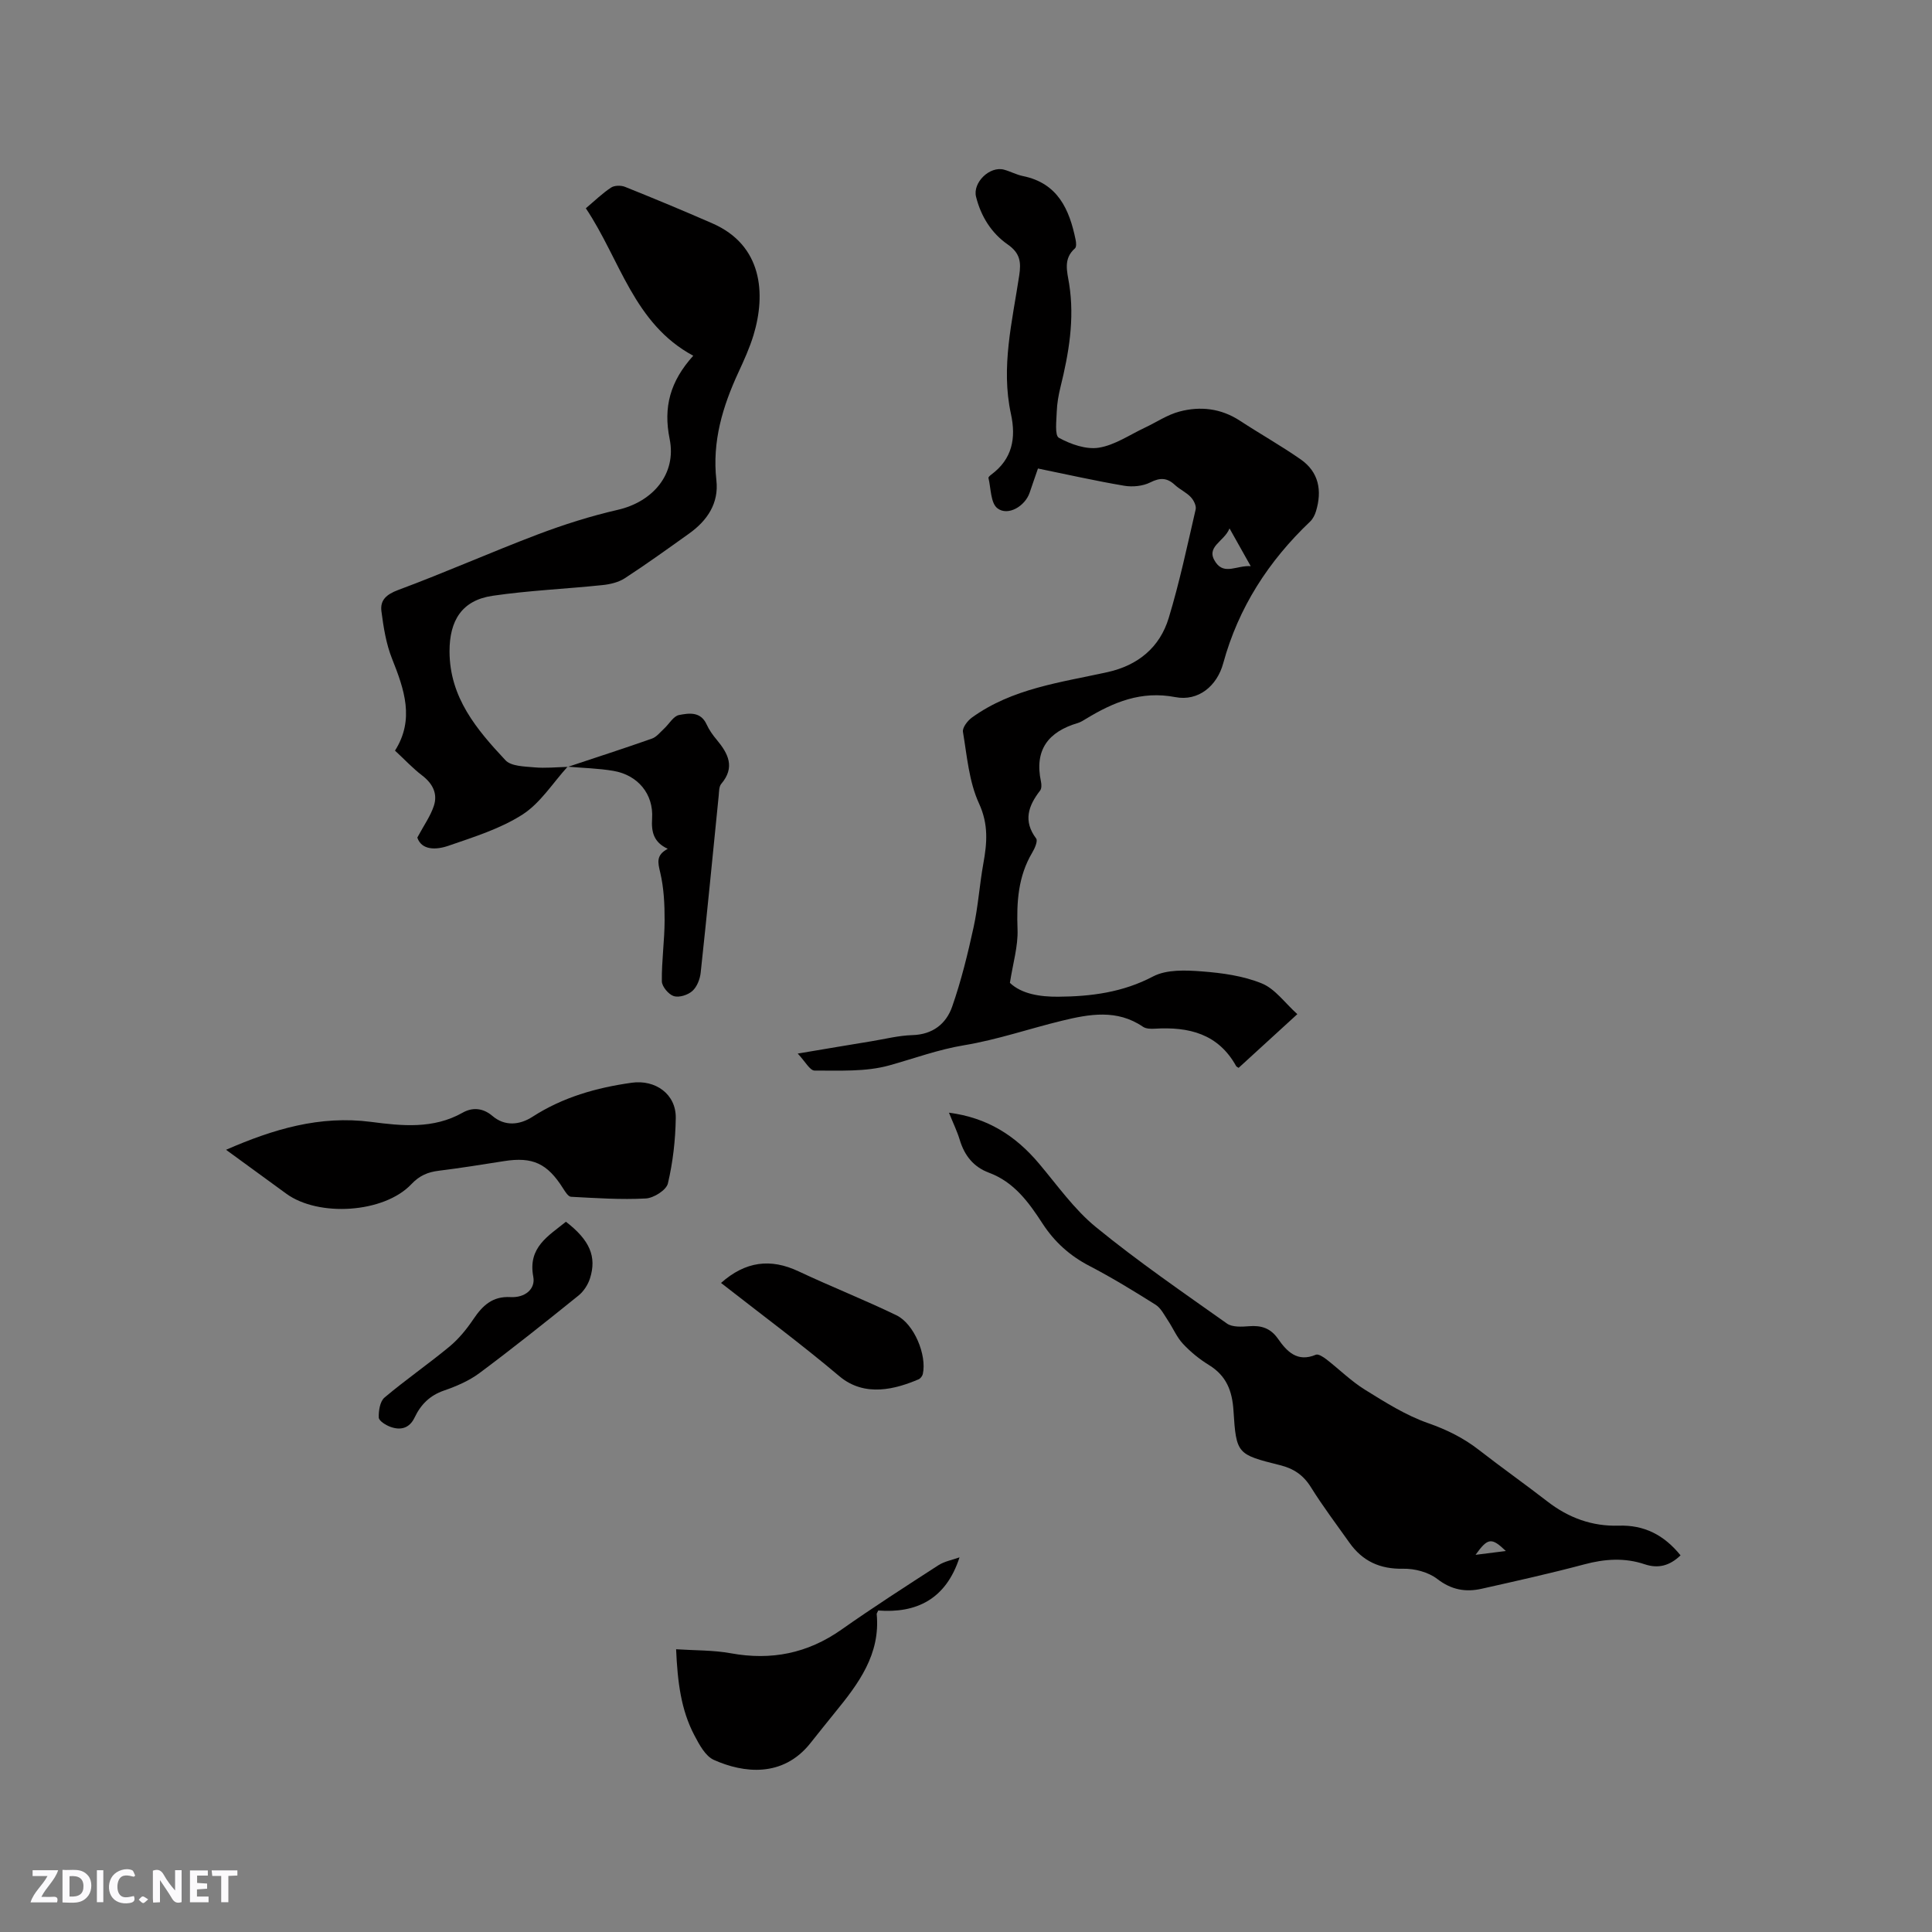
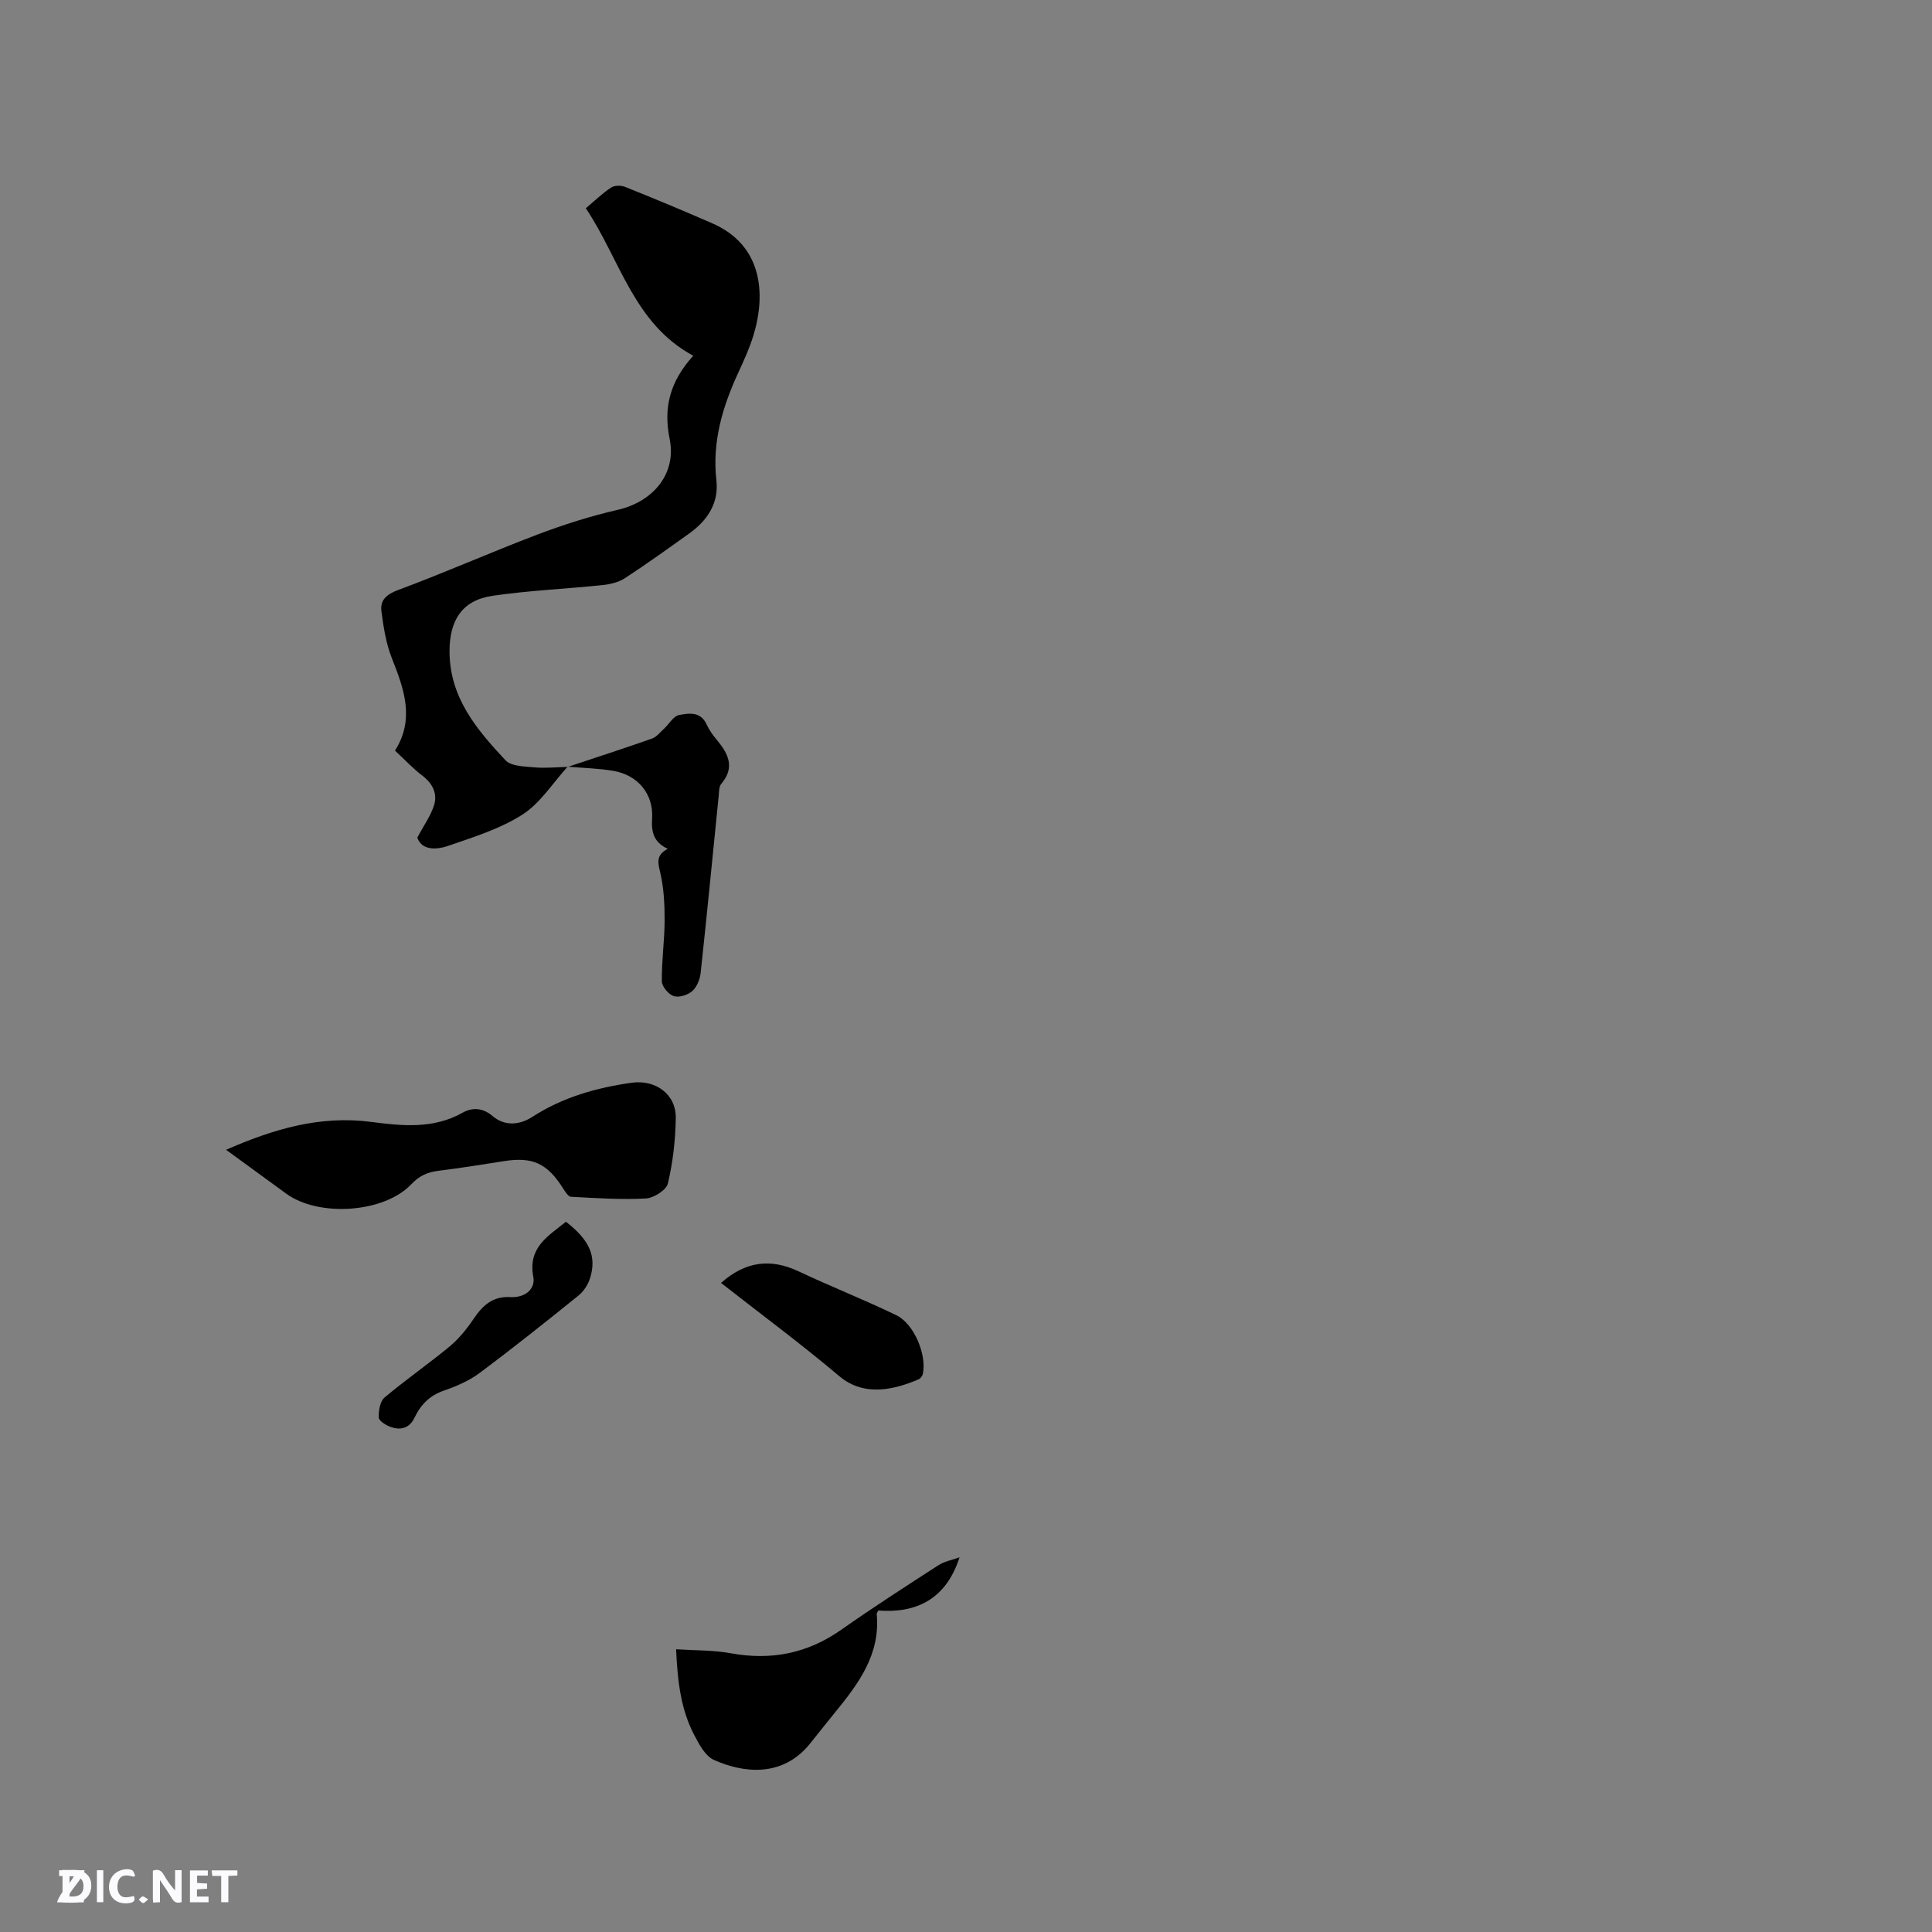
<svg xmlns="http://www.w3.org/2000/svg" enable-background="new 0 0 400 400" viewBox="0 0 400 400">
  <rect x="0" y="0" width="400" height="400" fill="#808080" stroke="none" />
  <g fill="#fbfafc">
    <path d="m37.59 393.81c-.92.31-1.52.05-2-.78-.7-1.2-1.52-2.34-2.47-3.78v4.59c-.55.03-.95.05-1.41.07-.03-.37-.06-.64-.06-.91 0-1.91 0-3.81 0-5.7 1.13-.41 1.77-.03 2.29.91.62 1.11 1.38 2.14 2.31 3.19v-4.2h1.35v6.61z" />
    <path d="m12.94 393.88v-6.75c1.9.19 3.93-.54 5.37 1.29.8 1.01.78 2.88.03 3.97-1.37 1.97-3.4 1.51-5.4 1.49m1.45-1.22c2.04.12 2.92-.58 2.89-2.21-.03-1.51-.98-2.19-2.89-2z" />
-     <path d="m11.81 393.87h-5.49c.68-2.18 2.47-3.48 3.51-5.45h-3.08v-1.21h5.29c-.71 2.13-2.44 3.48-3.47 5.51.86 0 1.63.04 2.39-.01.79-.05 1.14.21.85 1.16" />
+     <path d="m11.81 393.87c.68-2.18 2.47-3.48 3.51-5.45h-3.08v-1.21h5.29c-.71 2.13-2.44 3.48-3.47 5.51.86 0 1.63.04 2.39-.01.79-.05 1.14.21.85 1.16" />
    <path d="m39.33 393.86v-6.61h3.7v1.07h-2.22v1.52c.68.04 1.34.09 2.07.13v1.07c-.72.05-1.38.09-2.1.14v1.48h2.4v1.19h-3.85z" />
    <path d="m27.71 388.56c-1.15-.3-2.46-.61-3.1.64-.37.73-.41 1.93-.06 2.67.63 1.35 1.99.93 3.17.68.35.94-.01 1.32-.93 1.46-1.62.25-3.05-.27-3.76-1.48-.73-1.24-.6-3.03.31-4.17.88-1.11 2.71-1.7 4-1.16.32.13.44.74.65 1.12-.1.08-.19.16-.28.24" />
    <path d="m49.15 387.24v1.07c-.59.02-1.17.05-1.87.08v5.44h-1.48v-5.44h-1.85c-.05-.4-.08-.73-.13-1.15z" />
    <path d="m20.06 387.21h1.33v6.62h-1.33z" />
    <path d="m30.68 393.25c-.49.38-.8.79-1.05.76-.32-.05-.6-.45-.9-.7.26-.24.51-.64.8-.67.29-.04.62.3 1.15.61" />
  </g>
-   <path d="m214.9 97c-.63 1.83-1.19 3.41-1.72 5-.95 2.8-4.49 4.92-6.68 3.23-1.41-1.09-1.33-4.11-1.85-6.28-.04-.18.35-.52.6-.7 4.34-3.23 5.15-7.53 4.05-12.57-2.11-9.69.29-19.17 1.72-28.66.42-2.77.18-4.62-2.39-6.41-3.35-2.33-5.53-5.79-6.55-9.87-.73-2.92 2.82-6.42 5.8-5.61 1.32.36 2.57 1.05 3.9 1.32 7.23 1.47 9.63 6.89 10.92 13.22.12.57.18 1.47-.14 1.75-2.47 2.17-1.62 4.76-1.2 7.39 1.15 7.27-.07 14.34-1.81 21.38-.4 1.64-.7 3.33-.76 5.01-.06 1.88-.45 4.96.44 5.44 2.45 1.34 5.64 2.47 8.27 2.05 3.31-.53 6.37-2.66 9.52-4.14 2.39-1.12 4.66-2.68 7.17-3.34 4.32-1.15 8.59-.67 12.5 1.88 4.16 2.72 8.51 5.17 12.59 8.01 3.79 2.64 4.47 6.49 3.18 10.75-.23.76-.64 1.58-1.2 2.12-8.62 8.19-14.85 17.81-18.01 29.37-1.28 4.69-5.15 7.91-9.91 6.99-7.08-1.36-12.8 1.04-18.49 4.49-.54.33-1.1.69-1.69.87-6.12 1.8-9.04 5.57-7.64 12.12.13.59.15 1.44-.17 1.86-2.45 3.16-3.56 6.29-.82 9.94.37.5-.29 2.04-.81 2.9-2.95 4.96-3.26 10.29-3.05 15.91.13 3.47-.95 7-1.58 11.07 2.41 2.3 6.22 2.9 10 2.87 6.79-.05 13.37-.89 19.65-4.2 2.81-1.47 6.75-1.3 10.12-1.04 4.19.32 8.55.92 12.39 2.49 2.75 1.12 4.77 4.04 7.35 6.36-4.45 4.07-8.34 7.62-12.16 11.12-.33-.23-.46-.27-.5-.35-3.71-6.72-9.82-8.19-16.84-7.76-.82.05-1.83.03-2.46-.4-5.37-3.67-11.09-2.63-16.77-1.25-6.76 1.64-13.4 3.94-20.23 5.07-5.39.89-10.36 2.74-15.53 4.18-4.89 1.36-10.29 1.05-15.46 1.07-.98 0-1.96-1.91-3.49-3.52 5.71-.96 10.48-1.77 15.26-2.55 2.82-.46 5.64-1.19 8.48-1.27 4.21-.12 6.99-2.34 8.23-5.88 1.87-5.35 3.23-10.9 4.44-16.45.95-4.33 1.23-8.81 2.02-13.19.77-4.25 1.1-8.1-.9-12.45-2.07-4.5-2.48-9.8-3.32-14.81-.15-.88.96-2.32 1.86-2.97 8.36-6.04 18.37-7.26 28.06-9.4 6.31-1.4 10.83-5.11 12.68-11.21 2.24-7.38 3.84-14.96 5.58-22.49.17-.75-.42-1.93-1.03-2.56-.93-.98-2.27-1.57-3.27-2.5-1.63-1.51-3.06-1.55-5.1-.52-1.54.77-3.65.98-5.38.69-5.93-1-11.8-2.33-17.87-3.57zm39.66 12.4c-1.12 2.81-5.12 3.79-2.85 7.05 1.83 2.64 4.41.56 7.24.77-1.57-2.79-2.79-4.97-4.39-7.82z" fill="#010000" />
-   <path d="m347.94 322.02c-2.25 2.16-4.62 2.79-7.44 1.84-4.14-1.39-8.25-1.11-12.47.02-7.05 1.88-14.17 3.46-21.29 5.06-3.32.74-6.26.22-9.18-2.04-1.83-1.41-4.68-2.16-7.04-2.11-4.81.1-8.42-1.56-11.14-5.4-2.69-3.8-5.51-7.53-7.97-11.48-1.57-2.52-3.56-3.86-6.42-4.57-8.84-2.21-9.04-2.29-9.61-11.26-.26-4.16-1.48-7.24-5.07-9.46-1.97-1.21-3.83-2.72-5.4-4.41-1.28-1.37-2.04-3.23-3.1-4.82-.77-1.15-1.45-2.56-2.56-3.26-4.48-2.82-9-5.59-13.69-8.03-4.07-2.11-7.24-4.97-9.73-8.8-2.83-4.36-5.87-8.57-11.07-10.5-3.2-1.19-5.07-3.55-6.05-6.79-.54-1.79-1.37-3.48-2.24-5.64 7.97 1.03 13.79 4.78 18.6 10.48 3.82 4.52 7.31 9.52 11.84 13.22 8.68 7.09 17.95 13.46 27.11 19.95 1.11.79 3.06.68 4.58.56 2.54-.21 4.46.41 5.98 2.58 1.87 2.68 4.02 4.94 7.86 3.32.51-.21 1.54.47 2.17.95 2.68 2.08 5.12 4.52 7.98 6.29 4.19 2.6 8.46 5.31 13.07 6.92 3.88 1.36 7.33 3.06 10.53 5.55 4.68 3.64 9.53 7.07 14.22 10.7 4.36 3.37 9.23 5.15 14.72 4.98 5.28-.17 9.39 1.92 12.81 6.15zm-42.44-.11c2.51-.32 4.26-.54 6.27-.79-2.94-2.82-3.72-2.79-6.27.79z" fill="#010000" />
  <path d="m117.53 158.72c-3.07 3.37-5.64 7.54-9.35 9.92-4.61 2.96-10.09 4.65-15.34 6.47-2.61.9-5.57.92-6.44-1.7 1.38-2.57 2.74-4.47 3.43-6.58.83-2.54-.27-4.63-2.46-6.3-1.92-1.47-3.59-3.27-5.59-5.12 4.1-6.47 1.92-12.68-.61-19.03-1.23-3.08-1.77-6.5-2.2-9.82-.3-2.3 1.01-3.49 3.47-4.41 9.7-3.6 19.17-7.81 28.84-11.48 5.41-2.05 10.97-3.82 16.6-5.11 7.28-1.66 12.24-7.42 10.76-14.69-1.33-6.57.09-11.9 4.89-17.22-12.34-6.63-15.11-19.88-22.24-30.53 1.82-1.53 3.4-3.08 5.22-4.28.7-.47 2.05-.49 2.88-.16 6.08 2.44 12.13 4.95 18.13 7.58 10.3 4.51 11.1 14.5 8.48 23.15-.8 2.62-1.95 5.15-3.1 7.64-3.29 7.11-5.48 14.37-4.58 22.38.54 4.76-1.88 8.35-5.65 11.04-4.4 3.14-8.78 6.3-13.31 9.25-1.31.85-3.06 1.26-4.66 1.42-7.56.79-15.19 1.11-22.71 2.21-6.35.93-8.93 5.11-8.92 11.52.02 9.56 5.63 16.17 11.57 22.52 1.18 1.27 3.91 1.29 5.97 1.48 2.31.21 4.65-.04 6.98-.1z" fill="#010000" />
  <path d="m46.8 238.05c9.81-4.28 19.41-7.16 30.06-5.77 6.3.82 12.85 1.53 18.94-1.92 1.87-1.06 4.08-1.09 6.16.69 2.53 2.16 5.59 1.91 8.3.16 6.28-4.05 13.2-6.01 20.52-7.04 4.88-.69 9.22 2.32 9.13 7.33-.07 4.53-.59 9.12-1.63 13.52-.32 1.37-2.93 3.02-4.57 3.11-5.15.28-10.33-.08-15.49-.35-.58-.03-1.2-1.05-1.63-1.72-3.27-5.2-6.31-6.6-12.25-5.66-4.49.71-8.99 1.43-13.5 1.99-2.28.28-3.99 1-5.68 2.79-5.66 5.98-19.2 6.84-25.89 1.96-4.09-2.99-8.18-5.97-12.47-9.09z" fill="#010000" />
  <path d="m198.66 322.43c-2.83 8.78-9.04 11.6-16.83 11.01-.24.52-.33.62-.32.71.8 8.34-3.75 14.42-8.61 20.37-1.74 2.13-3.45 4.3-5.17 6.45-5.69 7.09-13.78 6.15-19.93 3.4-1.77-.79-3.03-3.18-4.04-5.1-2.77-5.26-3.48-11.03-3.78-17.81 3.93.26 7.69.17 11.32.83 8.37 1.53 15.89.04 22.89-4.88 6.58-4.63 13.36-8.99 20.12-13.36 1.28-.81 2.89-1.09 4.35-1.62z" fill="#010000" />
  <path d="m117.59 158.76c5.8-1.93 11.62-3.81 17.39-5.84.95-.34 1.7-1.31 2.5-2.05 1.05-.96 1.93-2.6 3.1-2.83 2.03-.39 4.48-.79 5.72 1.95.52 1.14 1.28 2.21 2.09 3.17 2.38 2.86 3.86 5.7.93 9.14-.47.56-.44 1.6-.52 2.43-1.23 12.21-2.41 24.43-3.73 36.64-.14 1.34-.76 2.94-1.72 3.8-.92.83-2.74 1.41-3.84 1.07-1.08-.34-2.46-1.98-2.48-3.06-.06-4.2.56-8.4.57-12.61.01-3.32-.15-6.72-.91-9.93-.49-2.08-.9-3.59 1.56-4.9-2.93-1.37-3.42-3.49-3.24-6.29.33-5.05-2.95-8.99-8.02-9.85-3.11-.53-6.3-.59-9.45-.87-.01-.01.05.03.05.03z" fill="#010000" />
  <path d="m149.28 265.62c5.05-4.48 10.25-5.14 16.06-2.4 6.69 3.15 13.59 5.87 20.25 9.09 3.68 1.78 6.33 8.25 5.47 12.16-.09.42-.5.95-.89 1.11-4.59 1.95-11.07 3.84-16.4-.66-7.93-6.69-16.28-12.88-24.49-19.3z" fill="#010000" />
  <path d="m117.17 252.95c4.91 3.79 6.42 7.2 4.98 11.73-.42 1.31-1.31 2.69-2.38 3.55-6.76 5.45-13.54 10.86-20.5 16.05-2.16 1.61-4.78 2.73-7.35 3.62-2.94 1.01-4.81 2.91-6.08 5.58-1.07 2.25-2.91 2.7-5.02 1.93-.95-.35-2.37-1.23-2.4-1.92-.05-1.4.25-3.35 1.19-4.14 4.36-3.68 9.08-6.94 13.48-10.58 1.9-1.58 3.53-3.59 4.92-5.65 1.89-2.81 3.95-4.78 7.67-4.57 3.02.17 5.22-1.67 4.73-4.22-1.16-6.09 3.14-8.44 6.76-11.38z" fill="#010000" />
</svg>